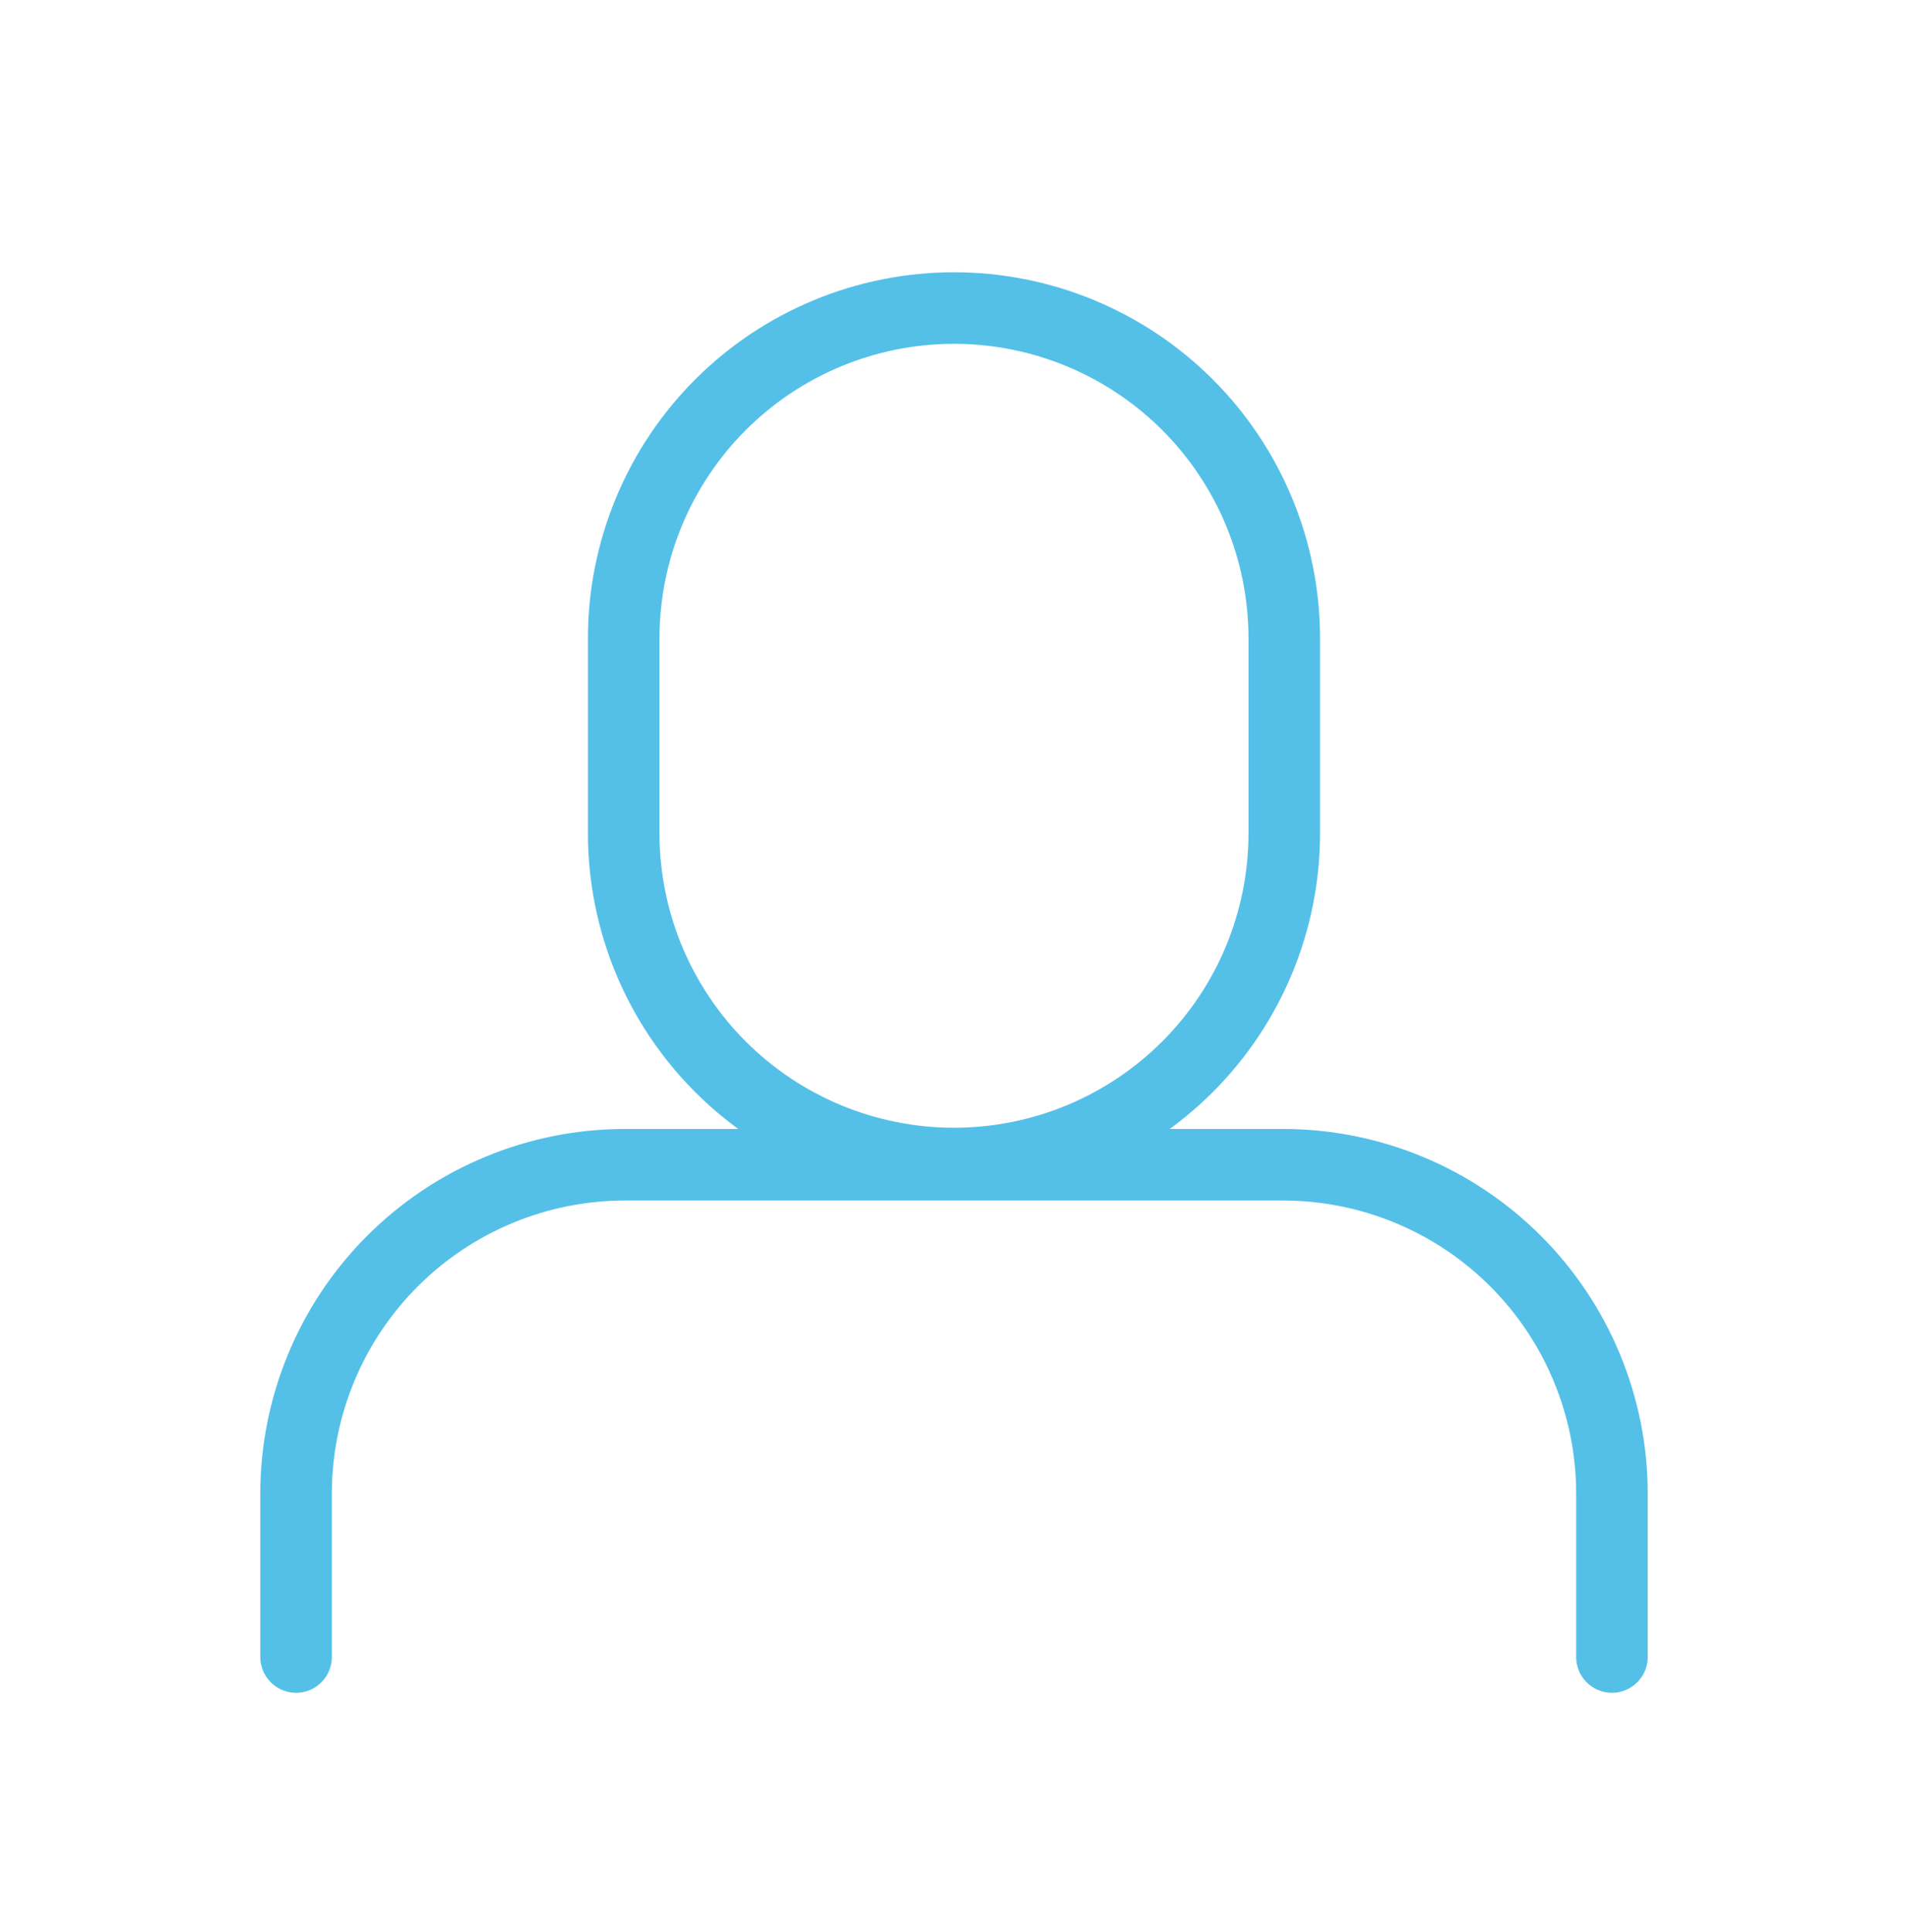
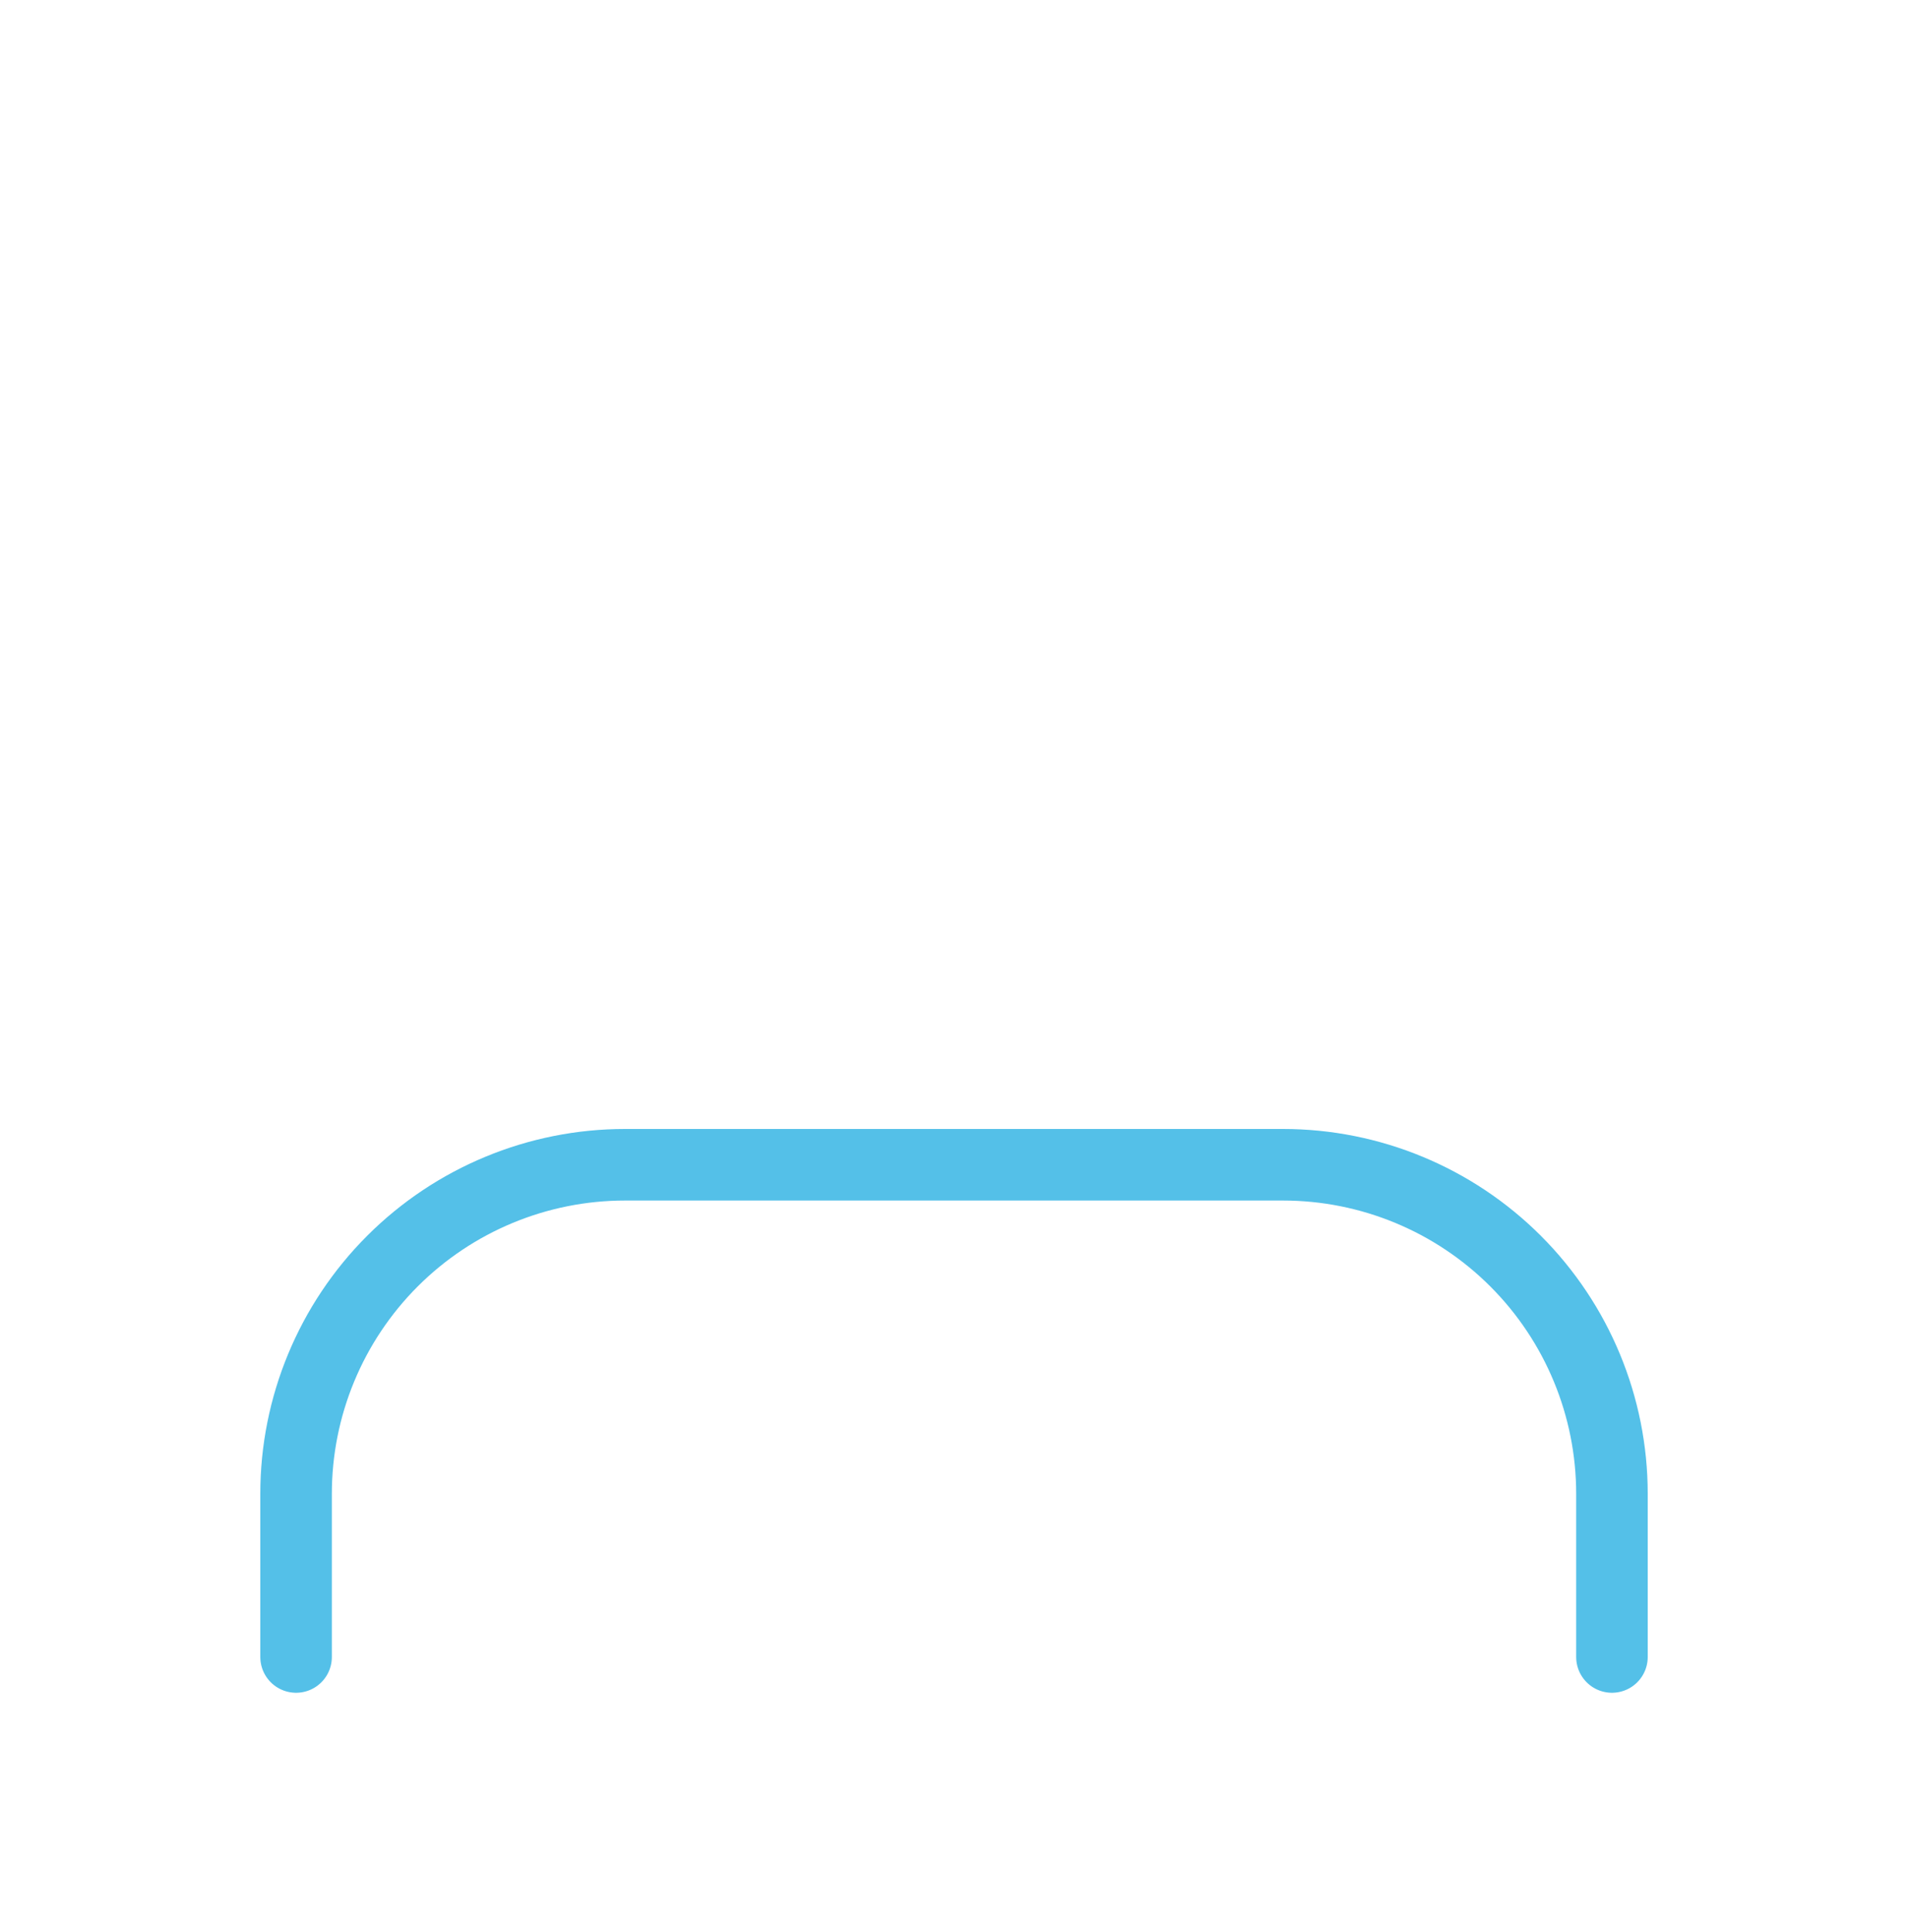
<svg xmlns="http://www.w3.org/2000/svg" width="80" height="81" viewBox="0 0 80 81" fill="none">
-   <path d="M53.848 26.762C53.848 24.944 53.49 23.143 52.794 21.463C52.098 19.783 51.078 18.256 49.792 16.97C48.506 15.684 46.979 14.664 45.299 13.968C43.619 13.272 41.818 12.914 40 12.914C38.181 12.914 36.38 13.272 34.7 13.968C33.02 14.664 31.493 15.684 30.207 16.97C28.922 18.256 27.901 19.783 27.206 21.463C26.51 23.143 26.151 24.944 26.151 26.762V34.928C26.151 38.601 27.61 42.123 30.207 44.72C32.804 47.317 36.327 48.776 40 48.776C43.672 48.776 47.195 47.317 49.792 44.72C52.389 42.123 53.848 38.601 53.848 34.928V26.762Z" stroke="#54C0E8" stroke-width="3" stroke-linecap="round" stroke-linejoin="round" />
  <path d="M67.587 69.463V62.621C67.587 58.963 66.133 55.455 63.547 52.868C60.96 50.281 57.452 48.828 53.793 48.828H26.207C22.549 48.828 19.041 50.281 16.454 52.868C13.867 55.455 12.414 58.963 12.414 62.621V69.463" stroke="#54C0E8" stroke-width="3" stroke-linecap="round" stroke-linejoin="round" />
</svg>